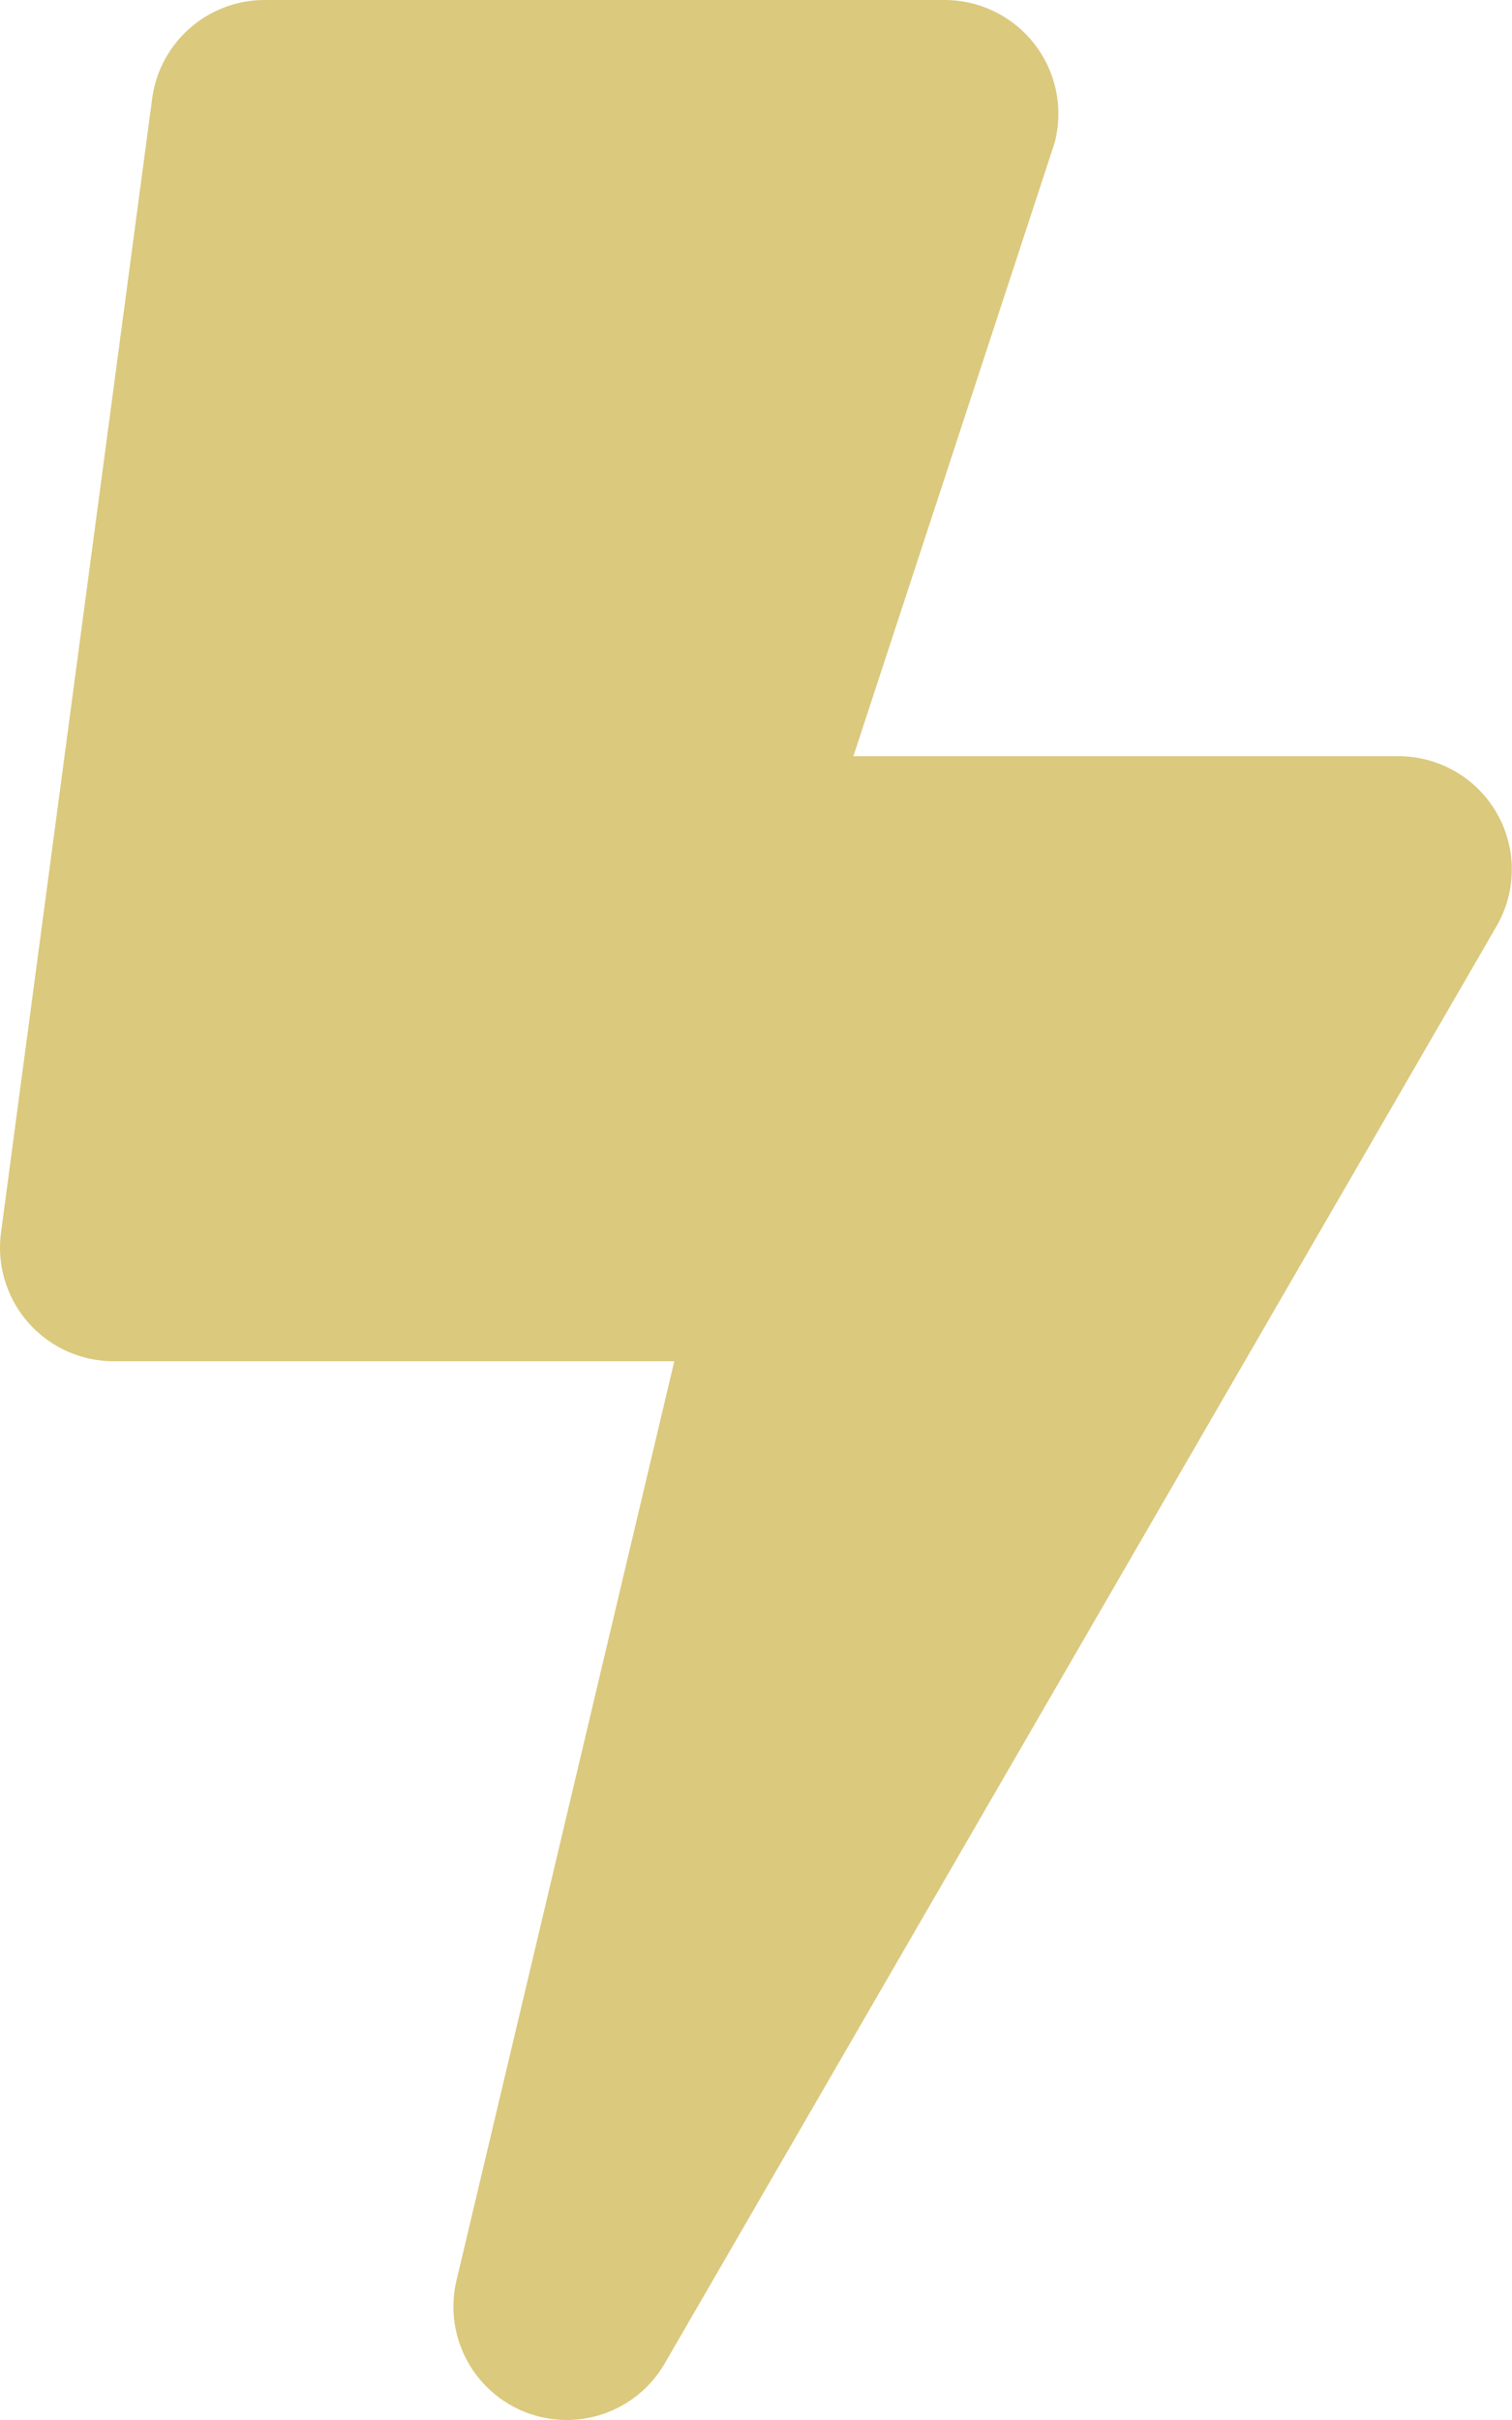
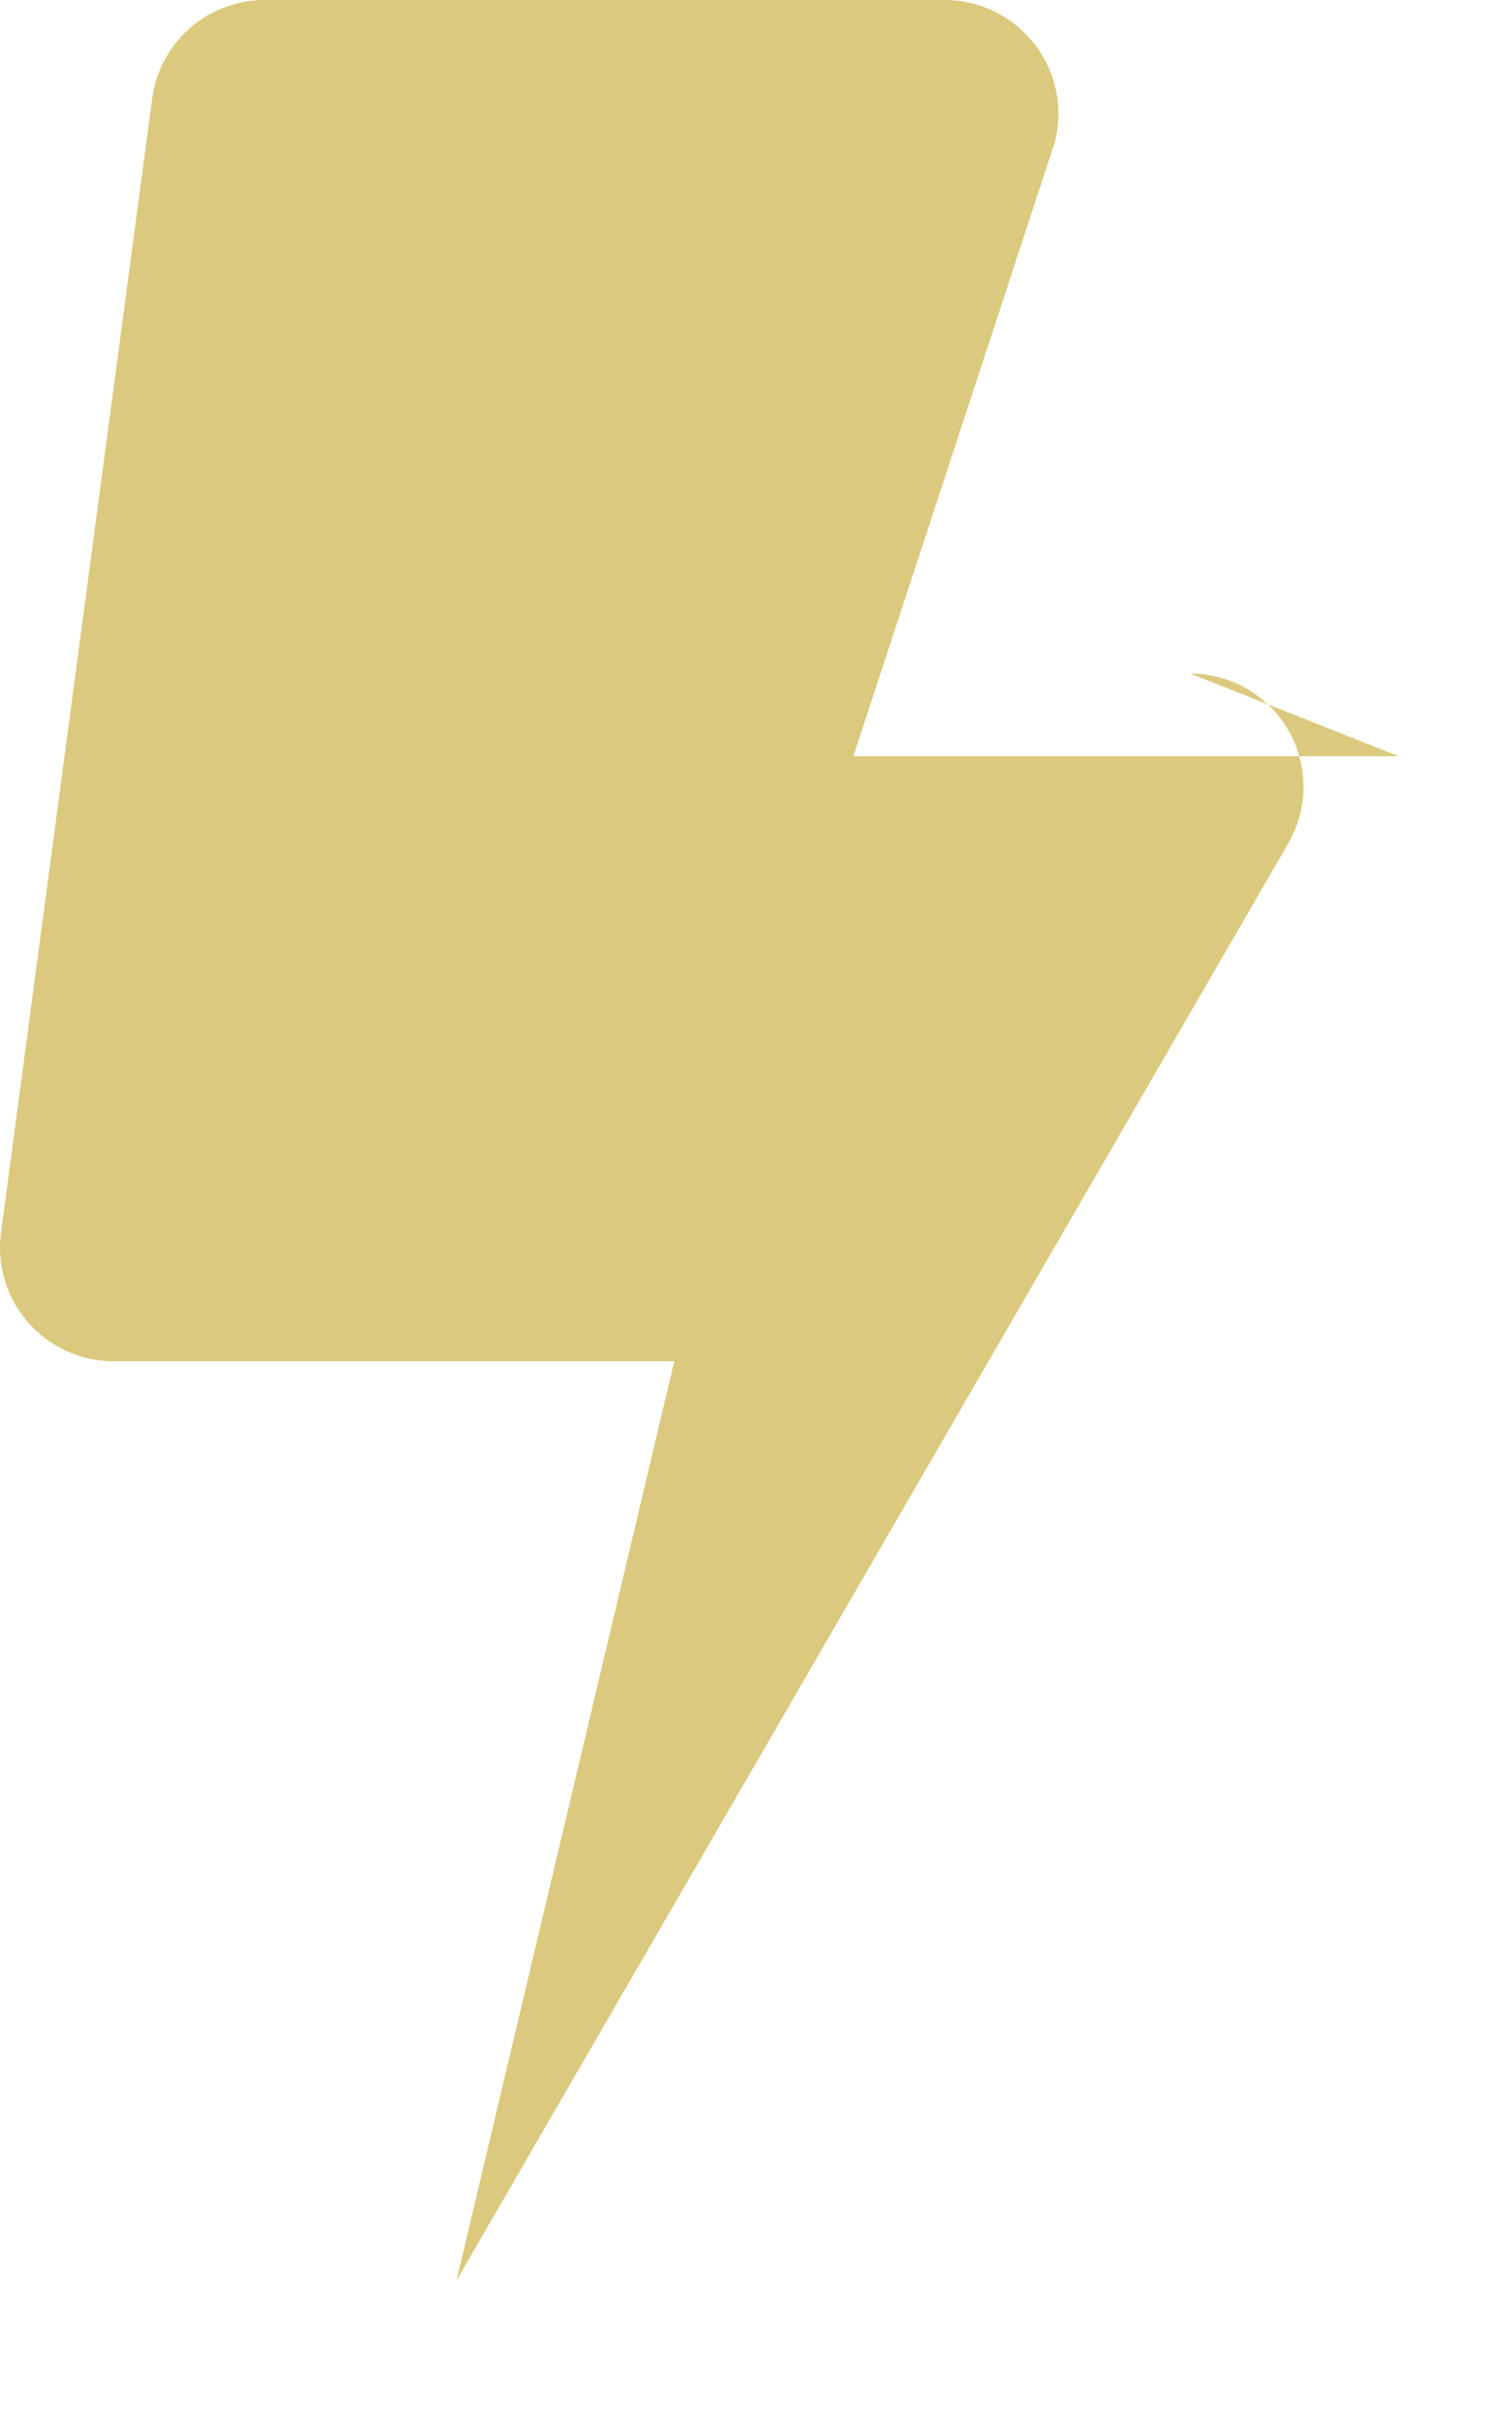
<svg xmlns="http://www.w3.org/2000/svg" width="320.004" height="512" viewBox="0 0 320.004 512">
-   <path d="M296.011,160h-115.4l42.6-129.8A24.093,24.093,0,0,0,200.011,0h-144a24.035,24.035,0,0,0-23.8,20.8l-32,240a24.042,24.042,0,0,0,23.8,27.2h118.7l-46.1,194.5a23.975,23.975,0,0,0,44.1,17.5l176-304a23.954,23.954,0,0,0-20.7-36Z" fill="#dbc97e" />
+   <path d="M296.011,160h-115.4l42.6-129.8A24.093,24.093,0,0,0,200.011,0h-144a24.035,24.035,0,0,0-23.8,20.8l-32,240a24.042,24.042,0,0,0,23.8,27.2h118.7l-46.1,194.5l176-304a23.954,23.954,0,0,0-20.7-36Z" fill="#dbc97e" />
</svg>